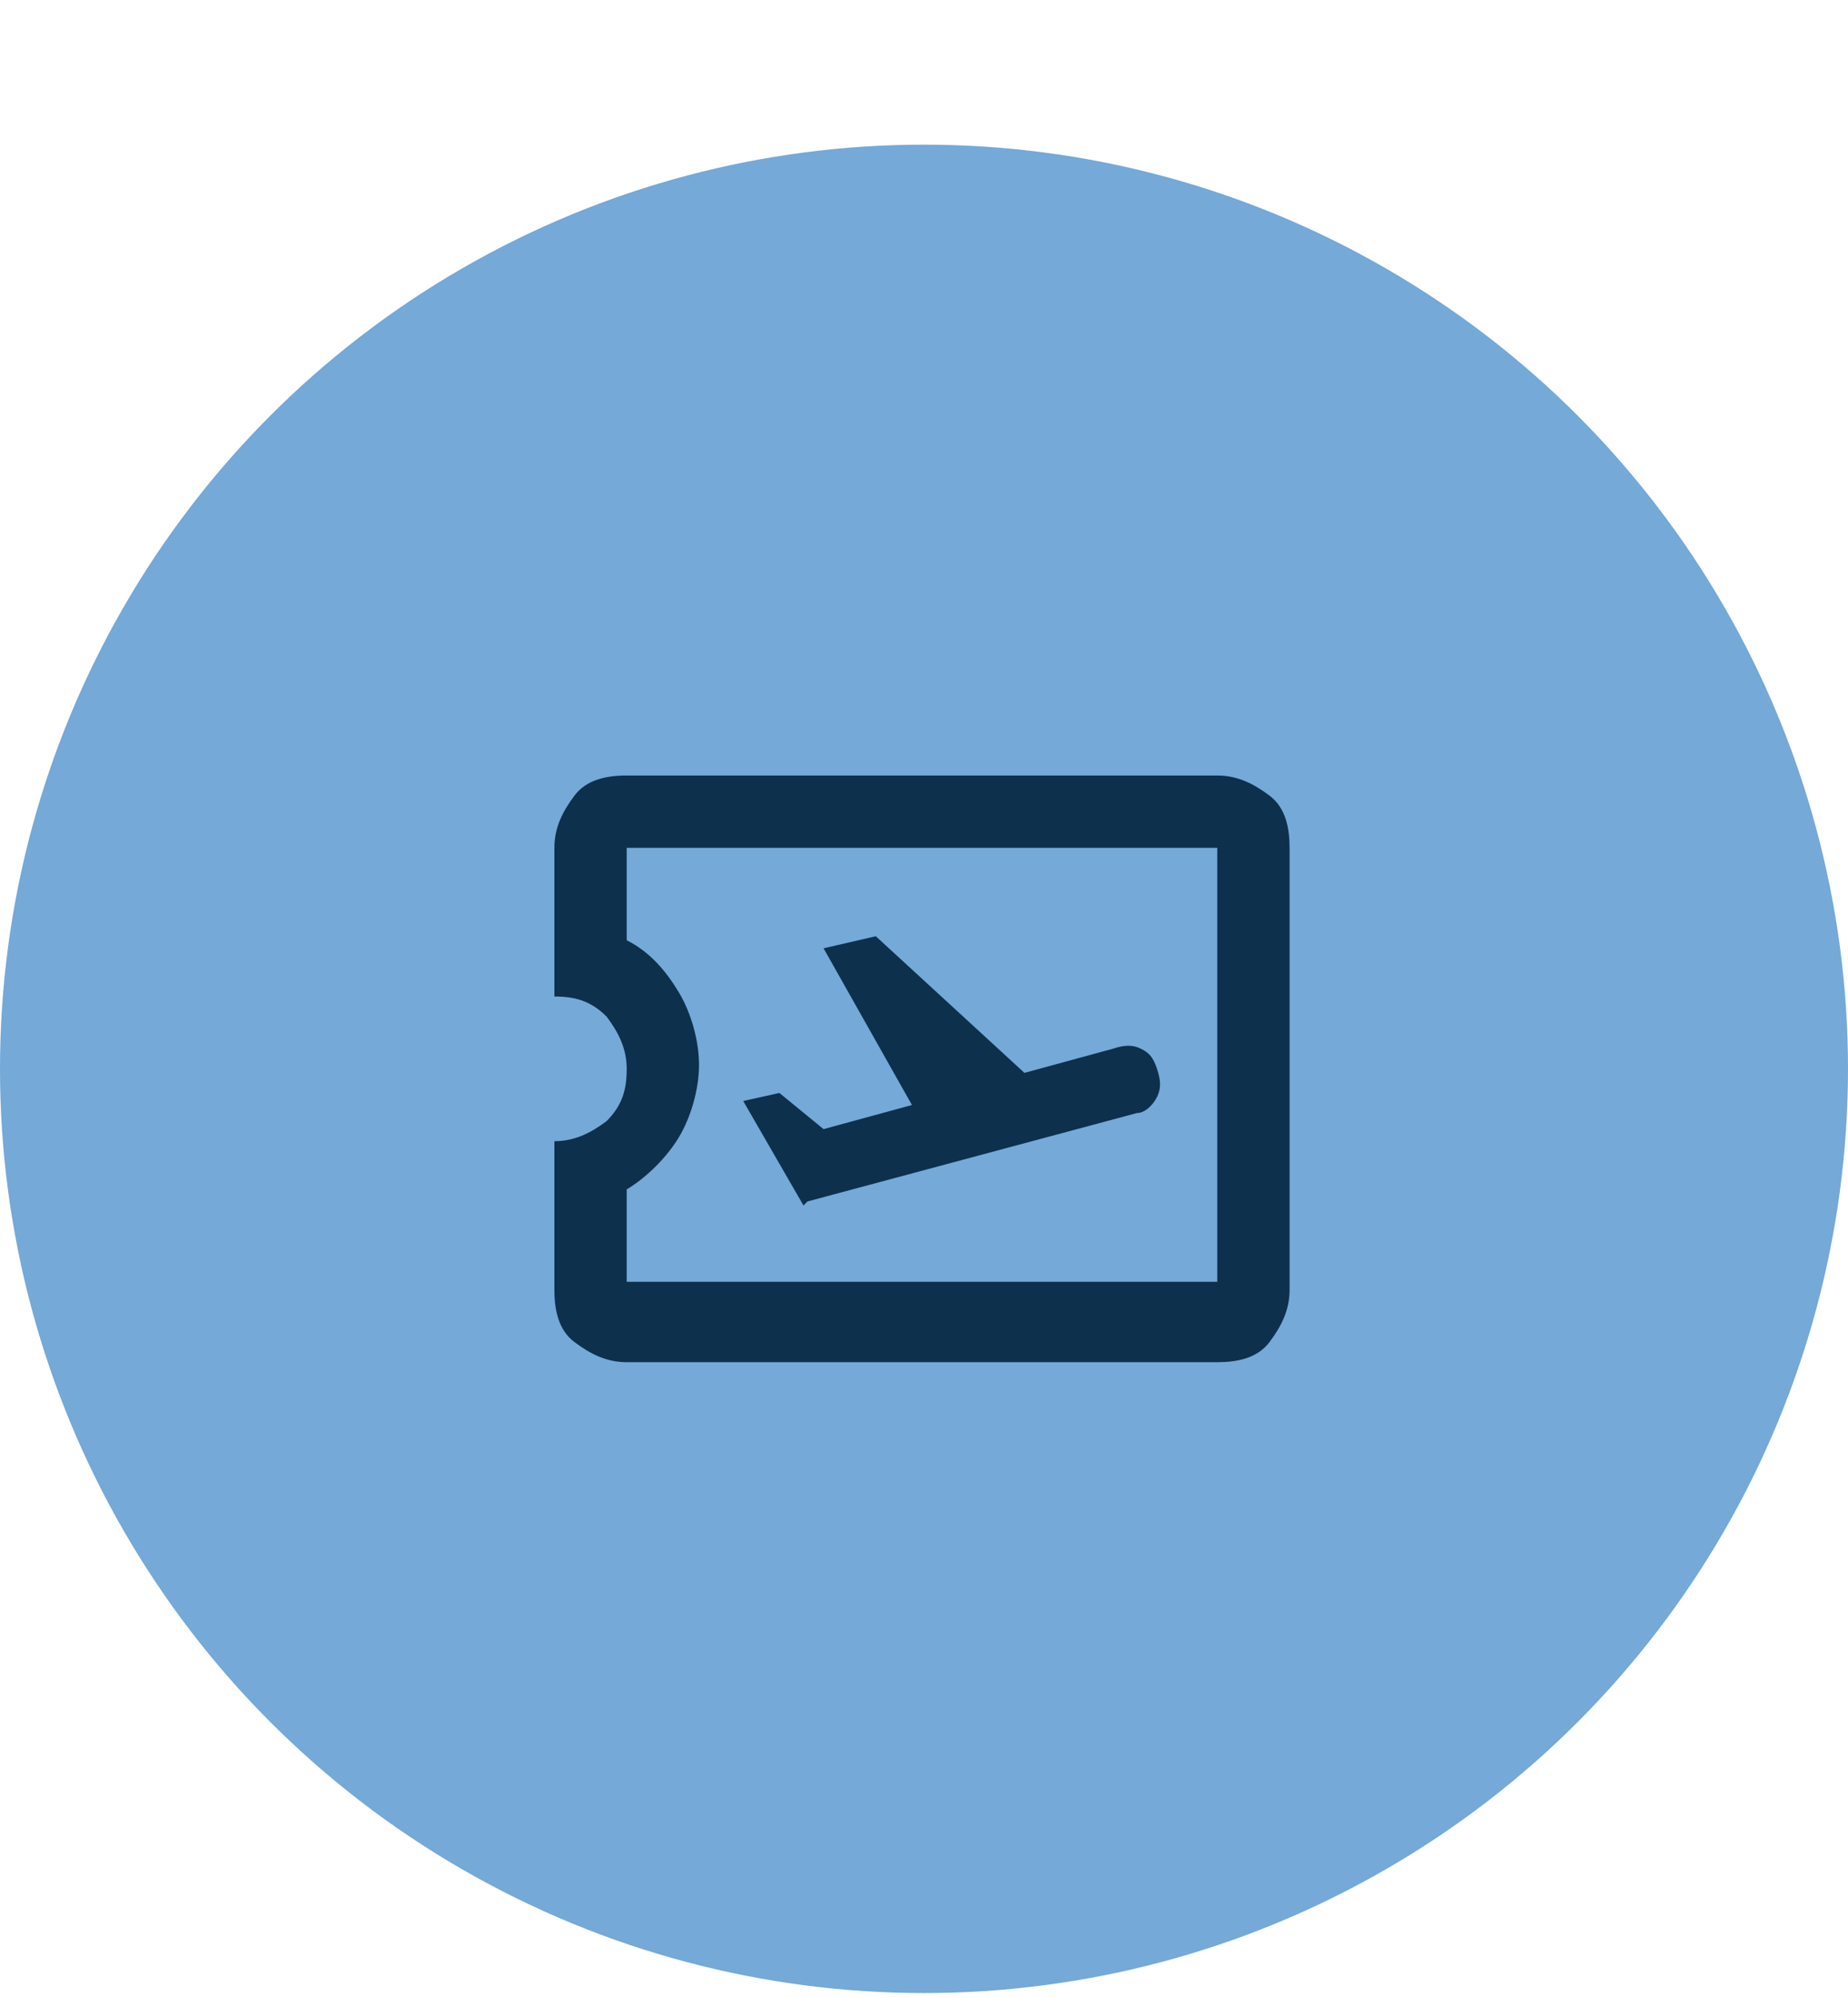
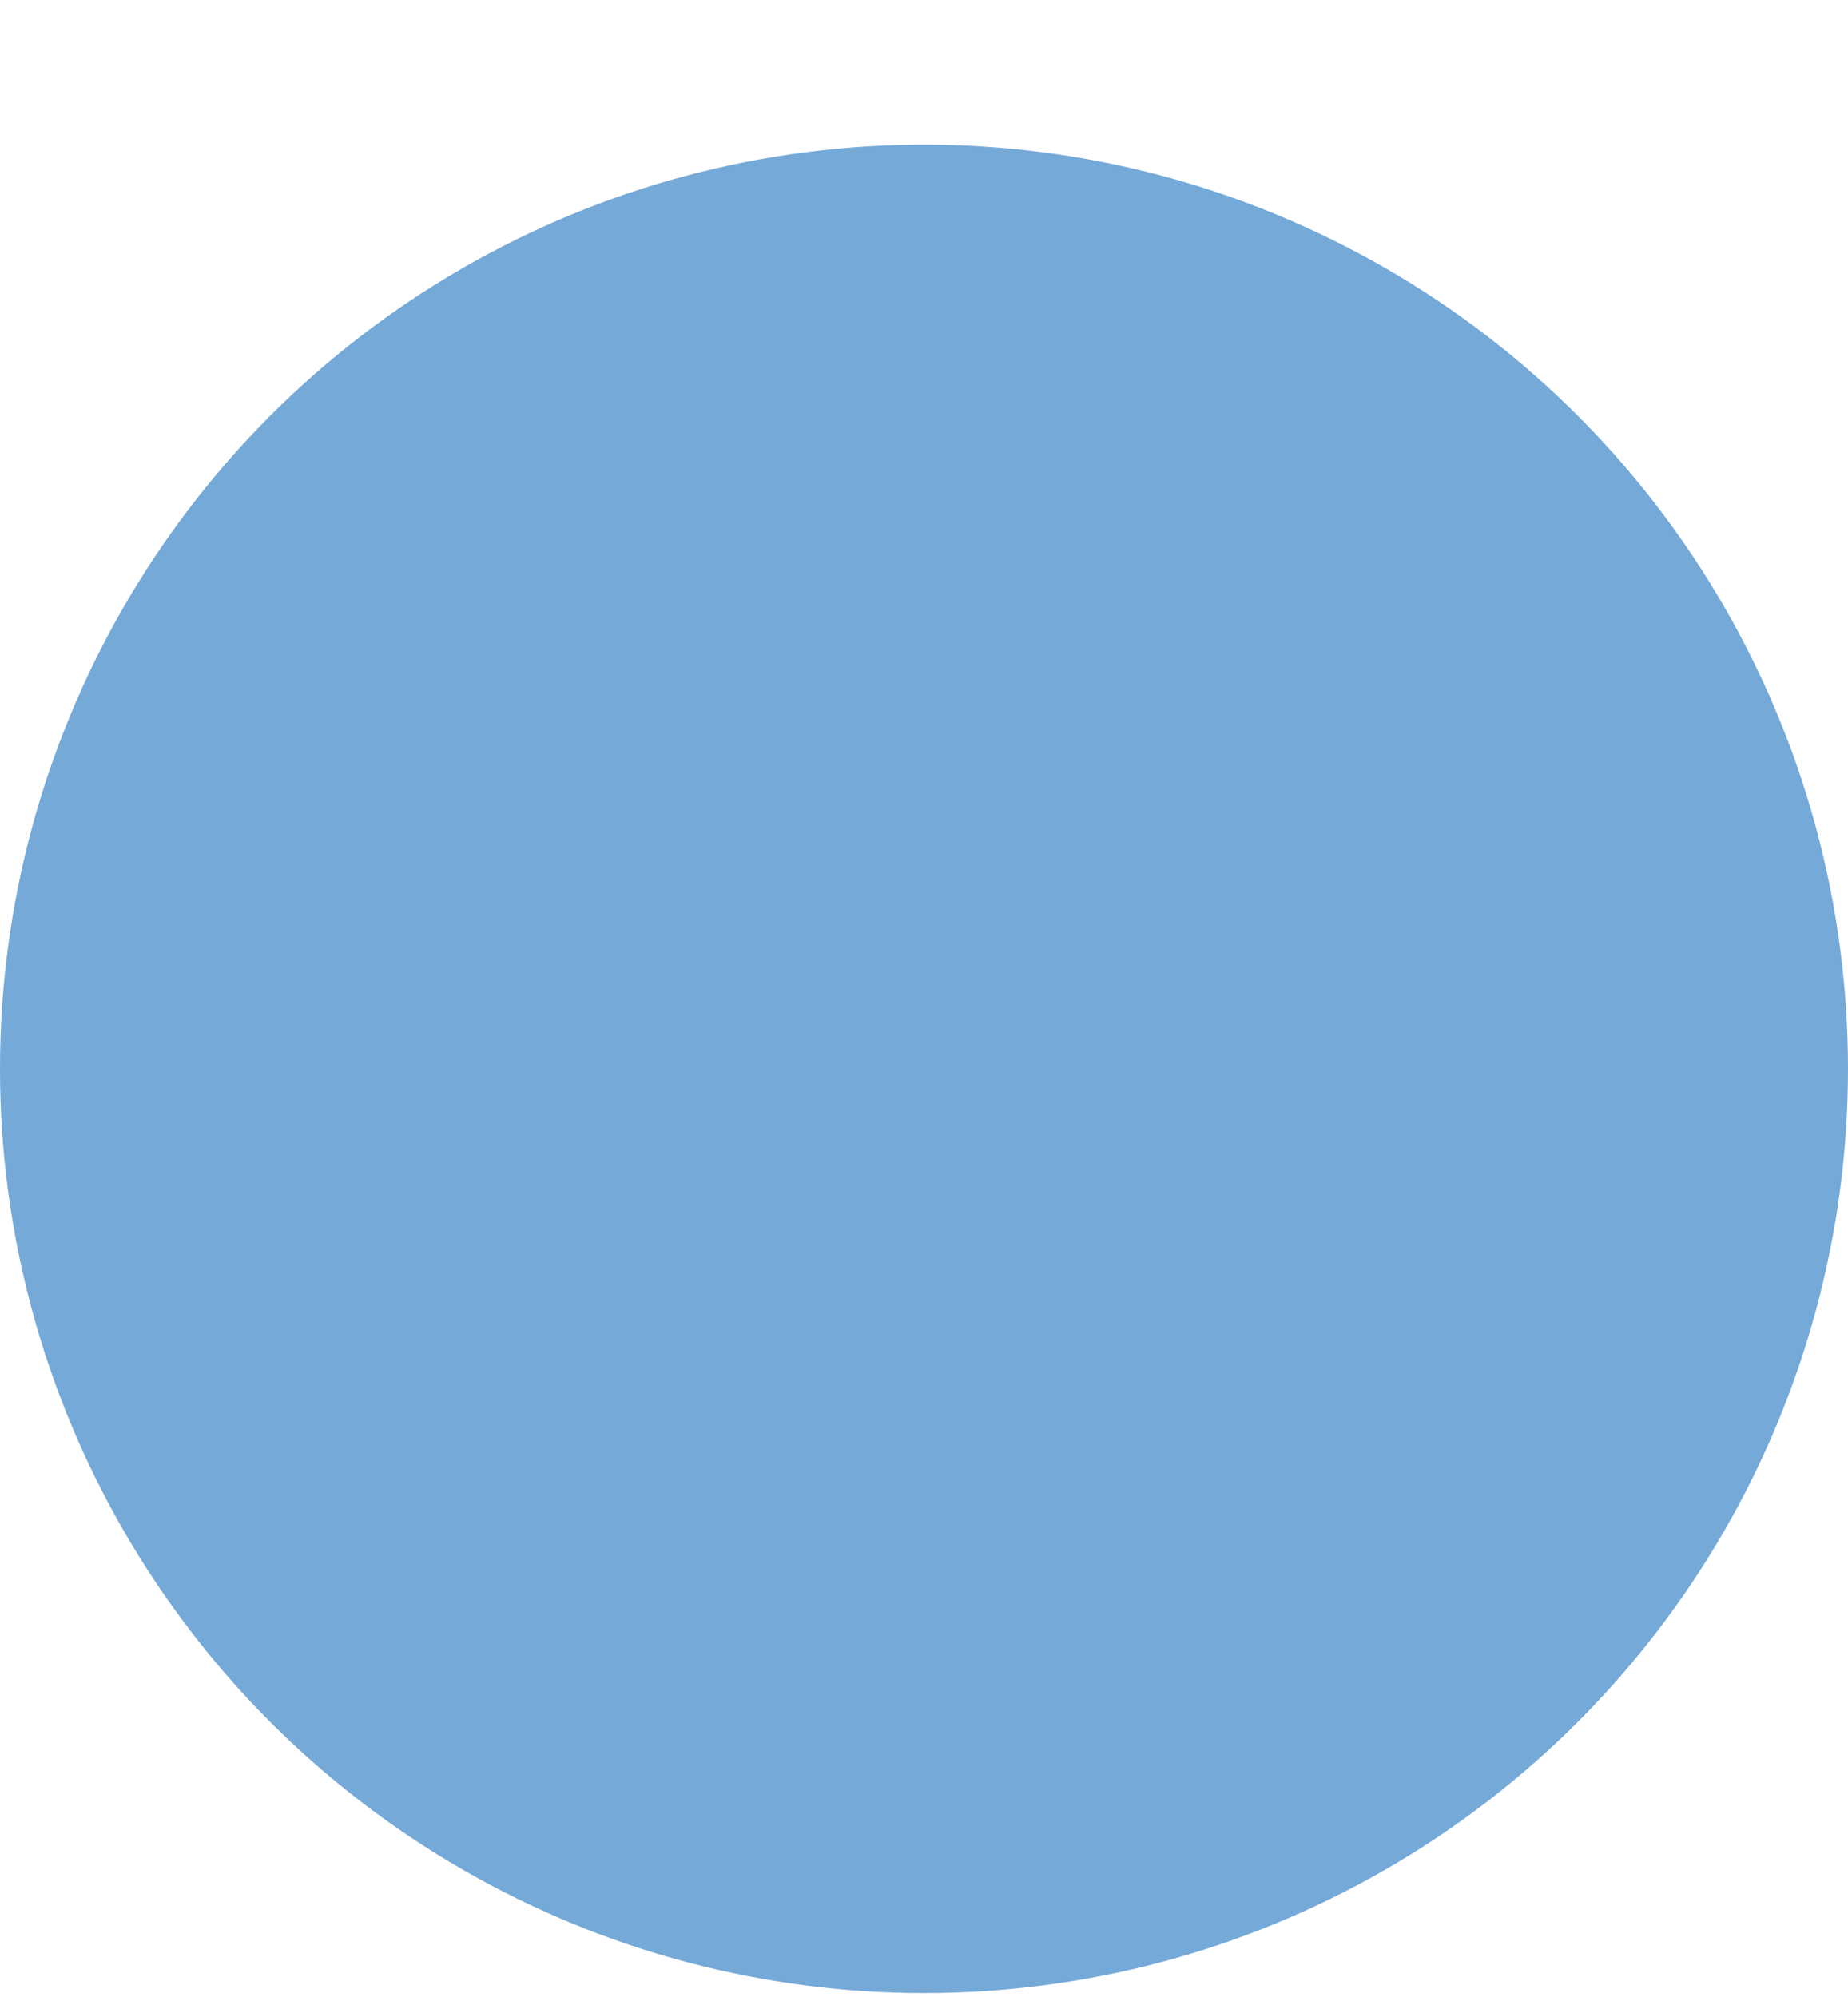
<svg xmlns="http://www.w3.org/2000/svg" id="Ebene_1" version="1.1" viewBox="0 0 46 49.7">
  <defs>
    <style>
      .st0 {
        fill: #0d304d;
      }

      .st1 {
        fill: #74a9d8;
      }
    </style>
  </defs>
  <circle class="st1" cx="23" cy="26.6" r="23" />
-   <path class="st0" d="M20.1,29.9l8.2-2.2c.2,0,.4-.2.5-.4s.1-.4,0-.7-.2-.4-.4-.5-.4-.1-.7,0l-2.2.6-3.7-3.4-1.3.3,2.2,3.9-2.2.6-1.1-.9-.9.2,1.5,2.6ZM30.3,33.9h-14.7c-.5,0-.9-.2-1.3-.5s-.5-.8-.5-1.3v-3.7c.5,0,.9-.2,1.3-.5.4-.4.5-.8.5-1.3s-.2-.9-.5-1.3c-.4-.4-.8-.5-1.3-.5v-3.7c0-.5.2-.9.5-1.3s.8-.5,1.3-.5h14.7c.5,0,.9.2,1.3.5s.5.8.5,1.3v11c0,.5-.2.9-.5,1.3s-.8.5-1.3.5ZM30.3,32.1v-11h-14.7v2.3c.6.3,1,.8,1.3,1.3s.5,1.2.5,1.8-.2,1.3-.5,1.8-.8,1-1.3,1.3v2.3h14.7Z" />
</svg>